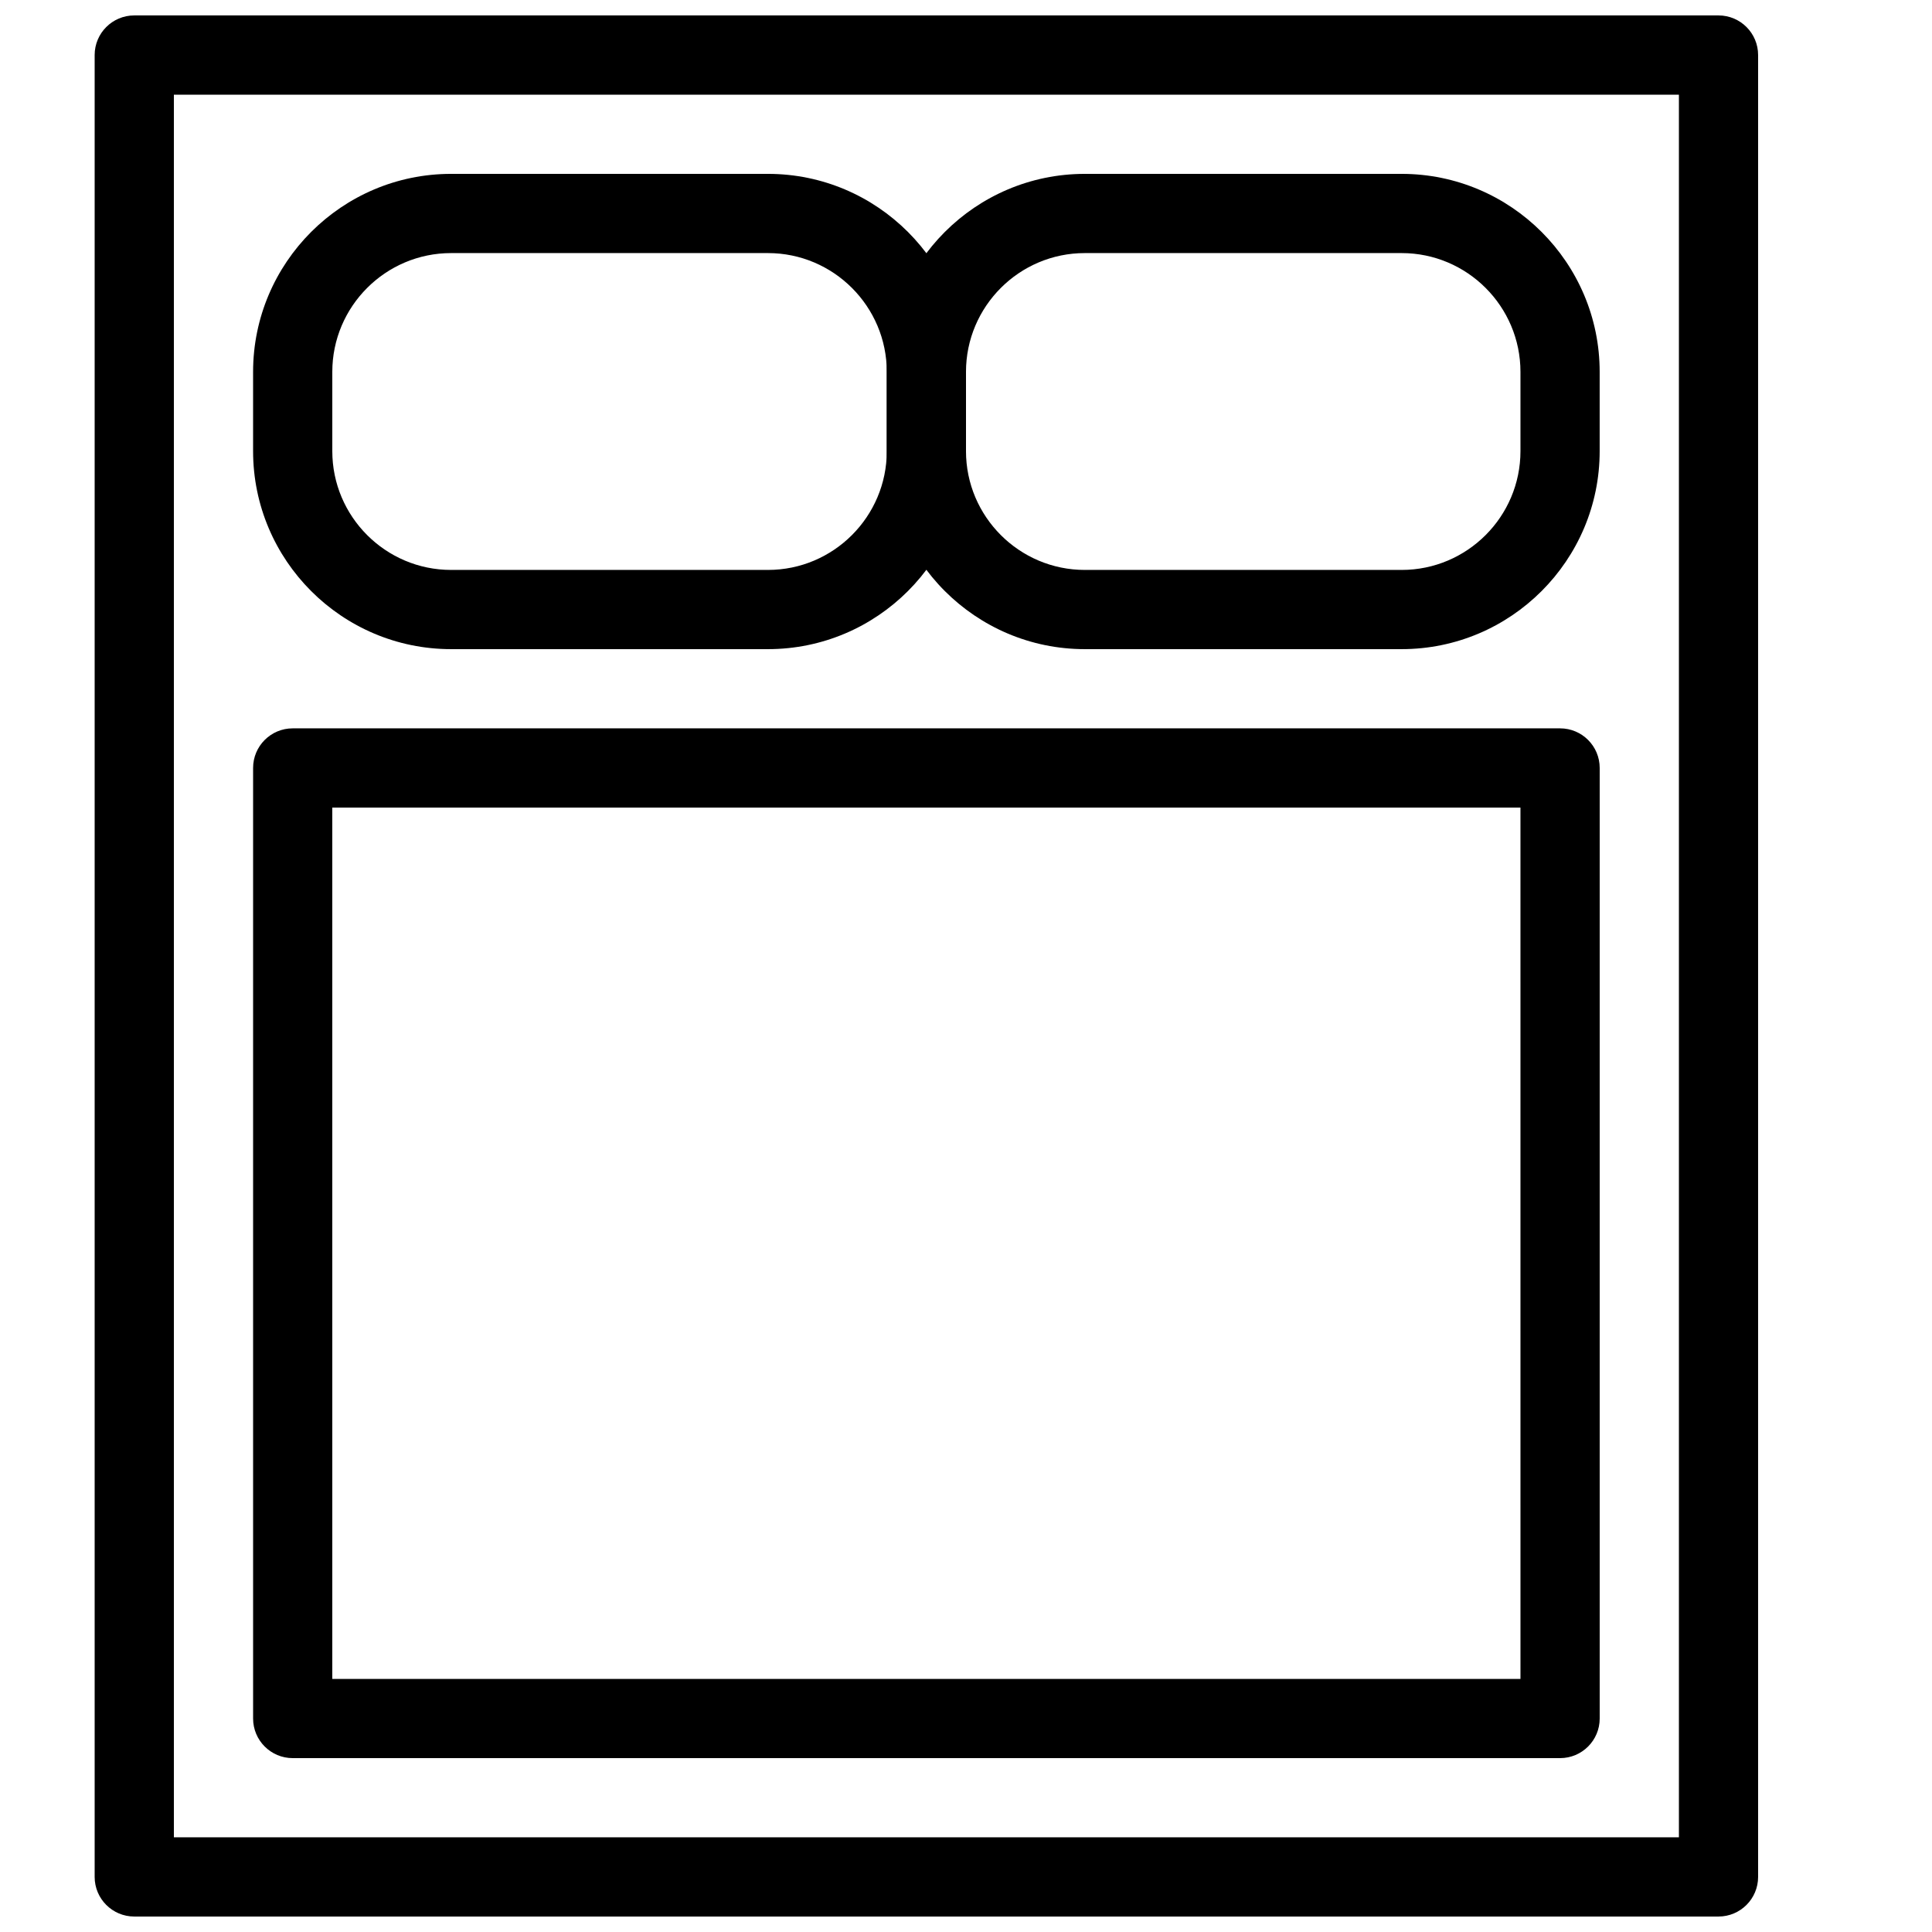
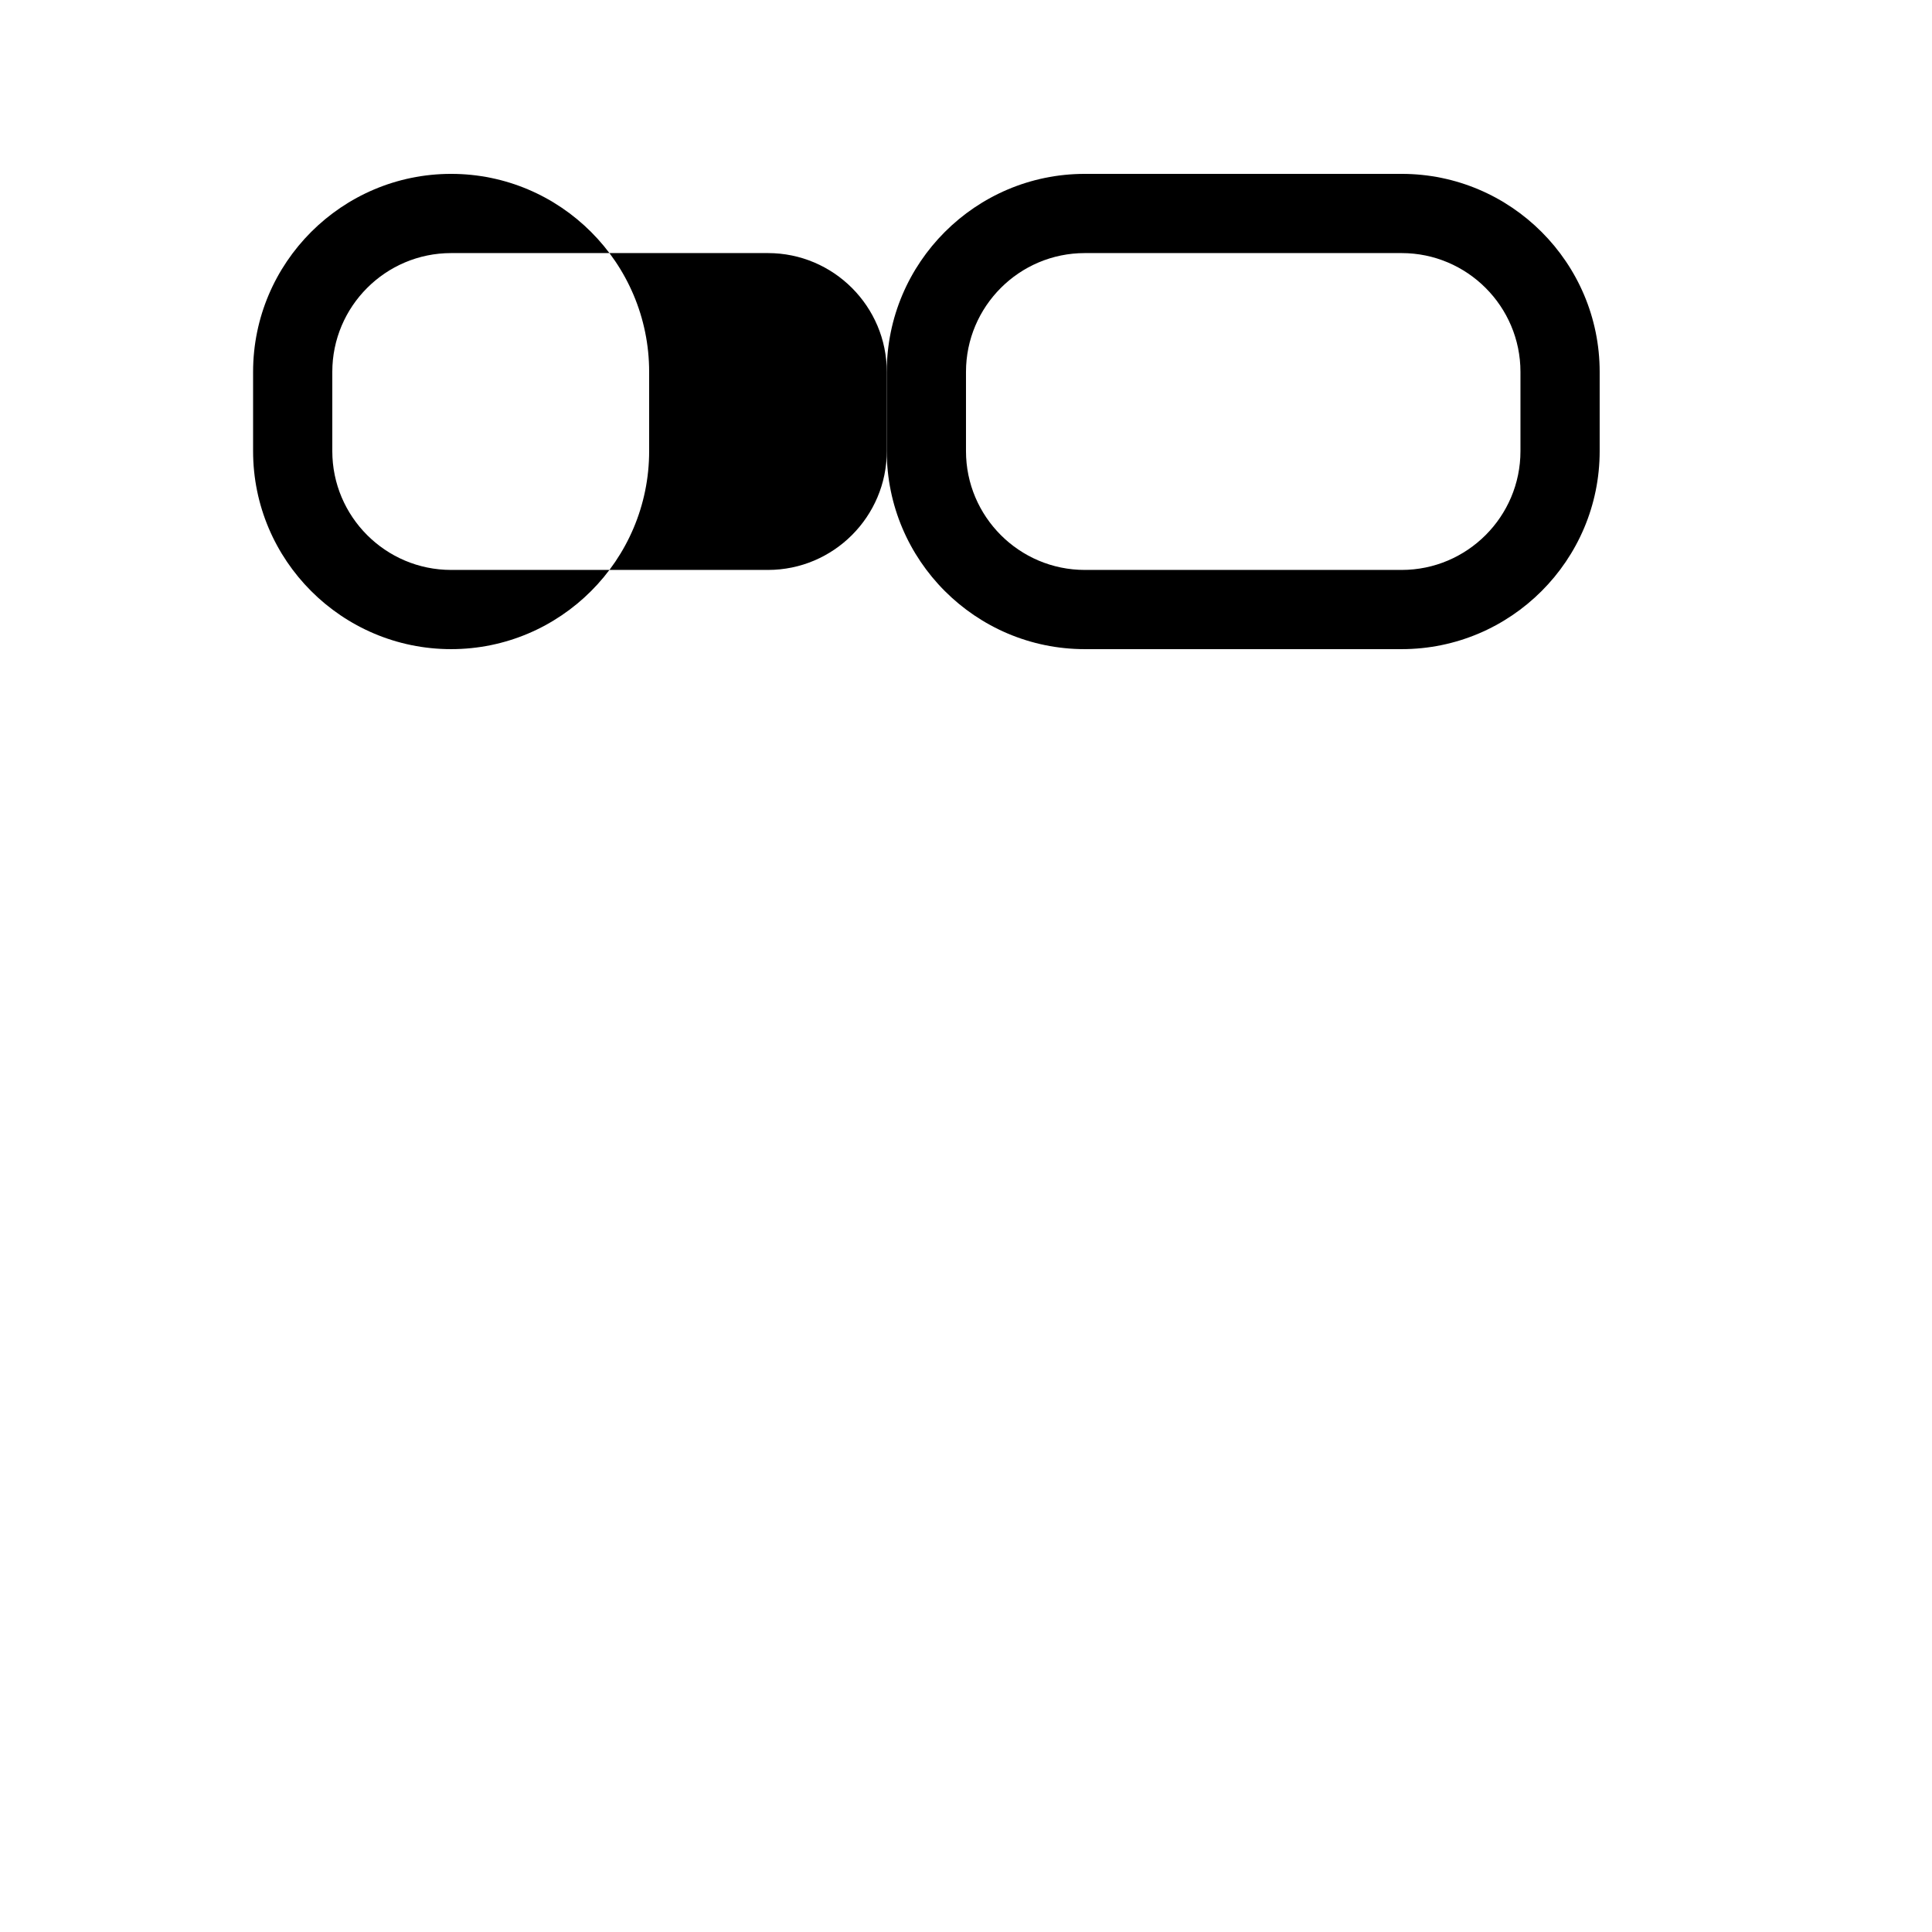
<svg xmlns="http://www.w3.org/2000/svg" width="800px" height="800px" version="1.1" viewBox="144 144 512 512">
  <defs>
    <clipPath id="a">
      <path d="m169 148.09h441v503.81h-441z" />
    </clipPath>
  </defs>
  <g clip-path="url(#a)">
-     <path d="m599.42 651.9h-419.84c-5.793 0-10.496-4.703-10.496-10.496v-482.82c0-5.793 4.703-10.496 10.496-10.496h419.84c5.797 0 10.496 4.703 10.496 10.496v482.82c0 5.793-4.699 10.496-10.496 10.496zm-409.34-20.992h398.85v-461.82h-398.85z" />
-   </g>
-   <path d="m347.52 316.03h-83.969c-28.949 0-52.48-23.555-52.48-52.48v-20.992c0-28.926 23.531-52.48 52.48-52.48h83.969c28.945 0 52.48 23.555 52.48 52.48v20.992c0 28.926-23.535 52.48-52.48 52.48zm-83.969-104.96c-17.359 0-31.488 14.129-31.488 31.488v20.992c0 17.359 14.129 31.488 31.488 31.488h83.969c17.359 0 31.488-14.129 31.488-31.488v-20.992c0-17.359-14.129-31.488-31.488-31.488z" />
+     </g>
+   <path d="m347.52 316.03h-83.969c-28.949 0-52.48-23.555-52.48-52.48v-20.992c0-28.926 23.531-52.48 52.48-52.48c28.945 0 52.48 23.555 52.48 52.48v20.992c0 28.926-23.535 52.48-52.48 52.48zm-83.969-104.96c-17.359 0-31.488 14.129-31.488 31.488v20.992c0 17.359 14.129 31.488 31.488 31.488h83.969c17.359 0 31.488-14.129 31.488-31.488v-20.992c0-17.359-14.129-31.488-31.488-31.488z" />
  <path d="m515.45 316.03h-83.969c-28.945 0-52.477-23.555-52.477-52.48v-20.992c0-28.926 23.531-52.48 52.48-52.48h83.969c28.945 0 52.477 23.555 52.477 52.48v20.992c0 28.926-23.531 52.48-52.48 52.48zm-83.965-104.96c-17.363 0-31.488 14.129-31.488 31.488v20.992c0 17.359 14.125 31.488 31.488 31.488h83.969c17.359 0 31.484-14.129 31.484-31.488v-20.992c0-17.359-14.125-31.488-31.488-31.488z" />
-   <path d="m557.44 609.92h-335.87c-5.793 0-10.496-4.699-10.496-10.496v-251.91c0-5.793 4.703-10.492 10.496-10.492h335.87c5.797 0 10.496 4.699 10.496 10.496v251.91c0 5.793-4.699 10.492-10.496 10.492zm-325.38-20.992h314.88l-0.004-230.91h-314.88z" />
</svg>